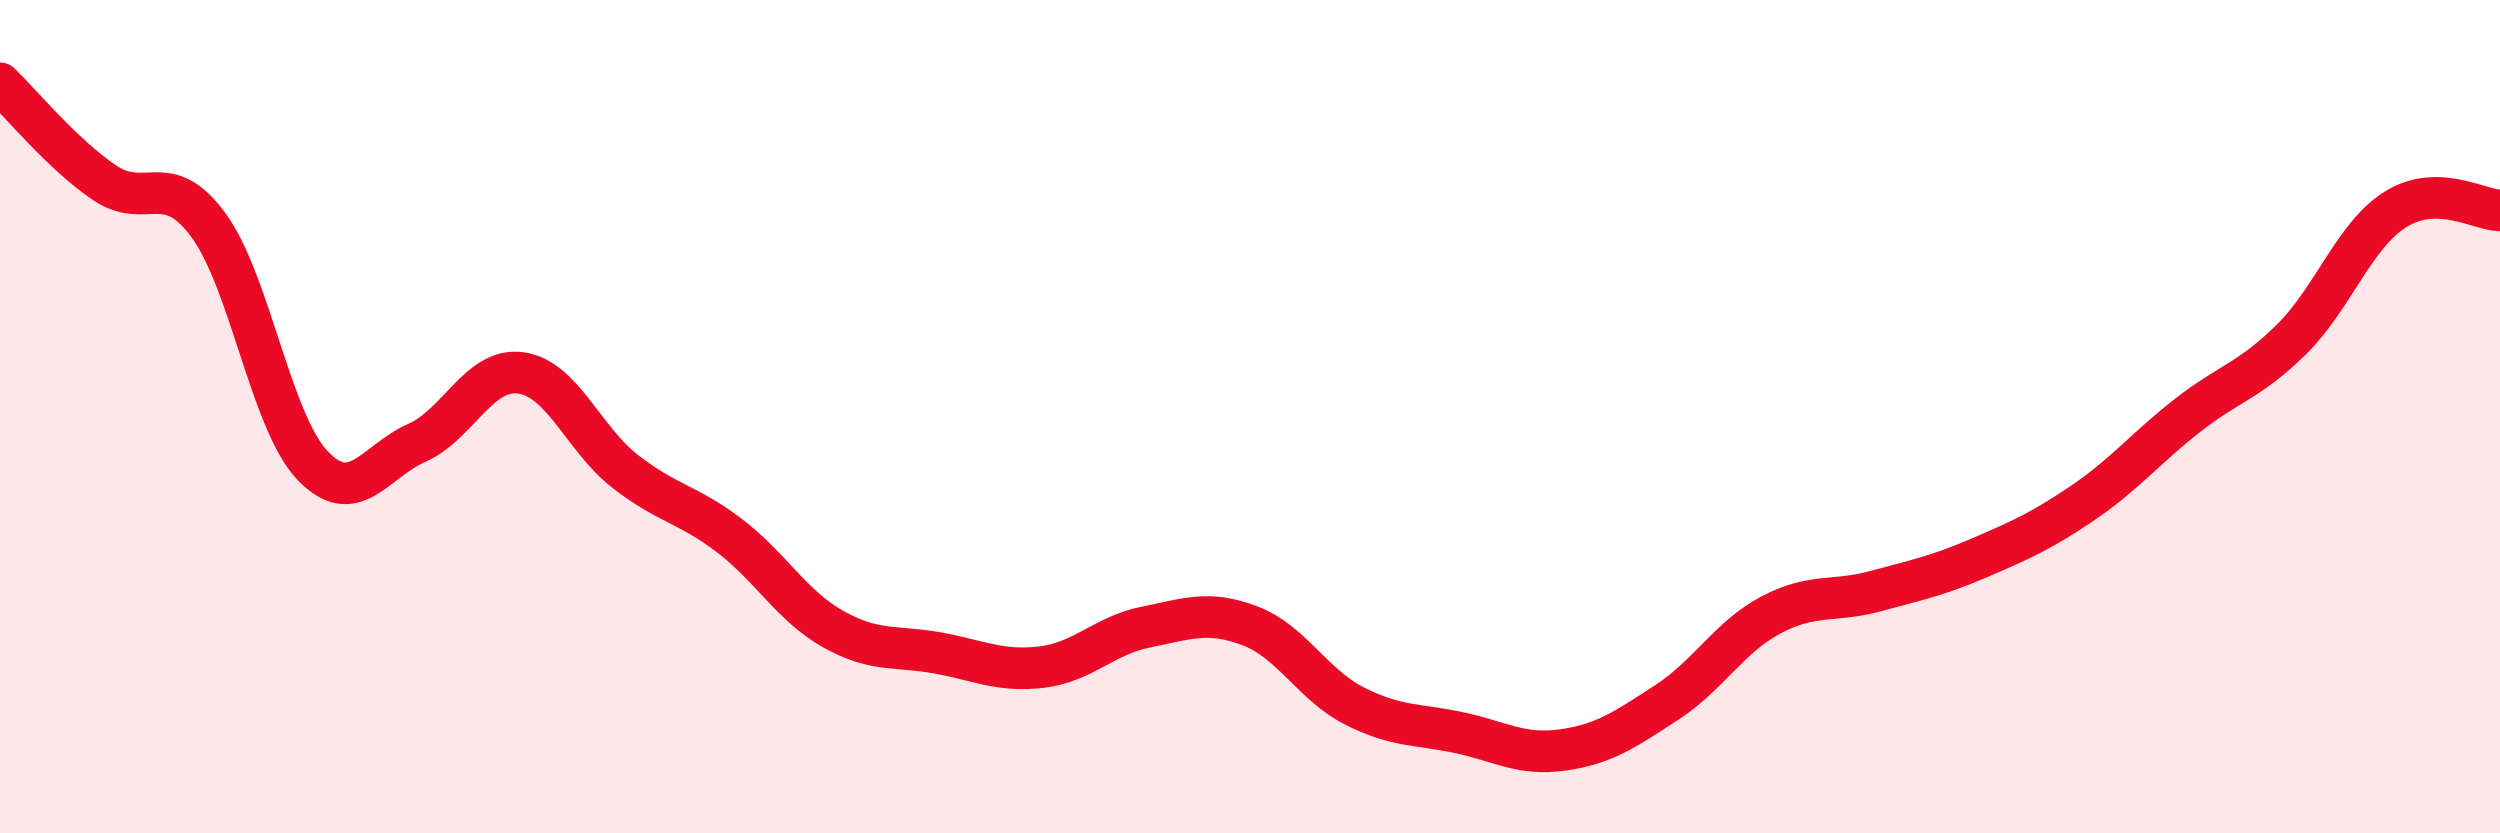
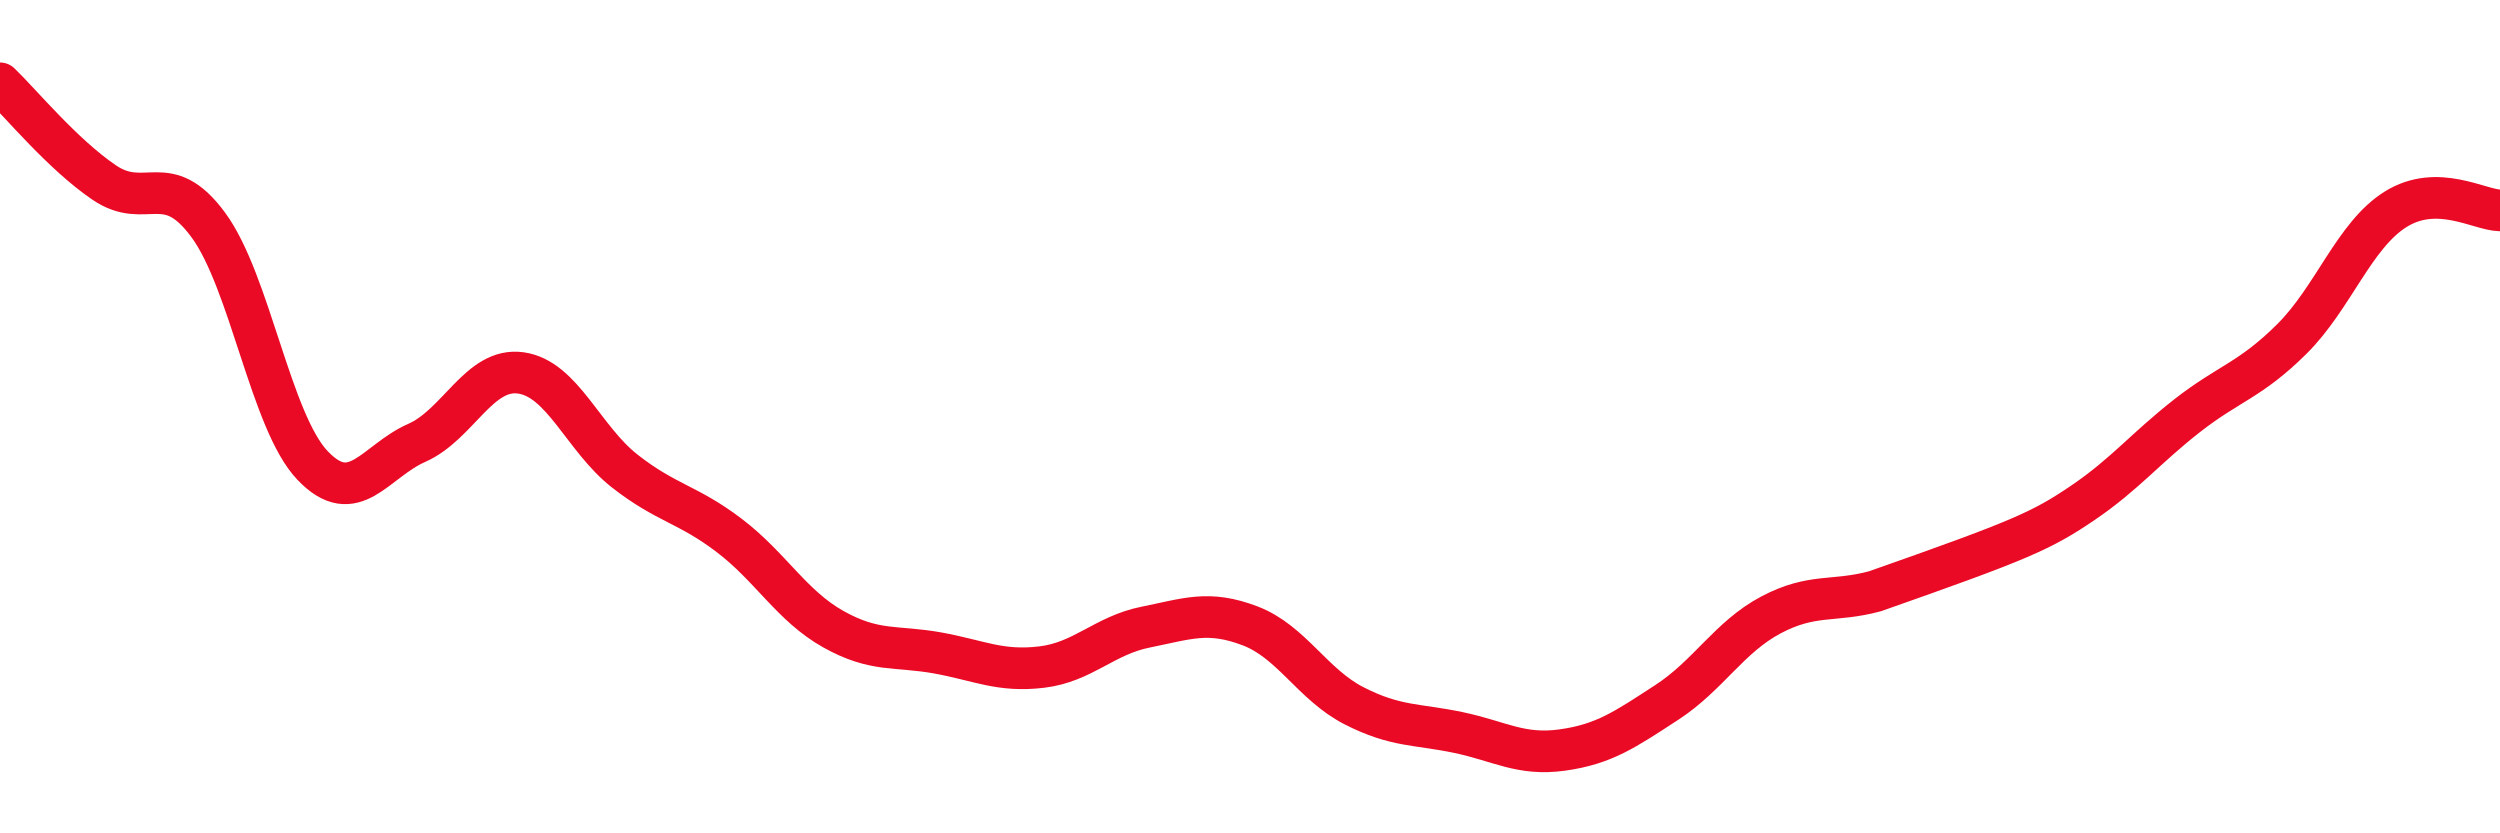
<svg xmlns="http://www.w3.org/2000/svg" width="60" height="20" viewBox="0 0 60 20">
-   <path d="M 0,2 C 0.5,2.48 1.5,3.7 2.5,4.38 C 3.5,5.06 4,4.04 5,5.4 C 6,6.76 6.5,10.12 7.5,11.17 C 8.5,12.22 9,11.07 10,10.63 C 11,10.19 11.5,8.81 12.5,8.95 C 13.5,9.09 14,10.53 15,11.31 C 16,12.09 16.5,12.09 17.5,12.85 C 18.5,13.61 19,14.54 20,15.1 C 21,15.66 21.5,15.49 22.5,15.67 C 23.5,15.85 24,16.13 25,16.01 C 26,15.89 26.5,15.25 27.5,15.05 C 28.5,14.85 29,14.64 30,15.02 C 31,15.4 31.5,16.43 32.5,16.94 C 33.5,17.45 34,17.37 35,17.58 C 36,17.79 36.5,18.14 37.5,18 C 38.5,17.86 39,17.51 40,16.86 C 41,16.21 41.5,15.29 42.5,14.76 C 43.5,14.23 44,14.46 45,14.19 C 46,13.92 46.5,13.82 47.5,13.39 C 48.5,12.96 49,12.74 50,12.06 C 51,11.38 51.5,10.75 52.5,9.97 C 53.5,9.19 54,9.13 55,8.14 C 56,7.15 56.5,5.64 57.5,5.02 C 58.5,4.4 59.5,5.04 60,5.05L60 20L0 20Z" fill="#EB0A25" opacity="0.1" stroke-linecap="round" stroke-linejoin="round" />
-   <path d="M 0,2 C 0.5,2.48 1.5,3.7 2.5,4.38 C 3.5,5.06 4,4.04 5,5.4 C 6,6.76 6.5,10.12 7.5,11.17 C 8.5,12.22 9,11.07 10,10.63 C 11,10.19 11.5,8.81 12.5,8.95 C 13.5,9.09 14,10.53 15,11.31 C 16,12.09 16.5,12.09 17.5,12.85 C 18.5,13.61 19,14.54 20,15.1 C 21,15.66 21.5,15.49 22.5,15.67 C 23.5,15.85 24,16.13 25,16.01 C 26,15.89 26.5,15.25 27.5,15.05 C 28.5,14.85 29,14.64 30,15.02 C 31,15.4 31.5,16.43 32.5,16.94 C 33.5,17.45 34,17.37 35,17.58 C 36,17.79 36.5,18.14 37.5,18 C 38.5,17.86 39,17.51 40,16.86 C 41,16.21 41.5,15.29 42.5,14.76 C 43.5,14.23 44,14.46 45,14.19 C 46,13.92 46.5,13.82 47.5,13.39 C 48.5,12.96 49,12.74 50,12.06 C 51,11.38 51.5,10.75 52.5,9.97 C 53.5,9.19 54,9.13 55,8.14 C 56,7.15 56.5,5.64 57.5,5.02 C 58.5,4.4 59.5,5.04 60,5.05" stroke="#EB0A25" stroke-width="1" fill="none" stroke-linecap="round" stroke-linejoin="round" />
+   <path d="M 0,2 C 0.5,2.48 1.5,3.7 2.5,4.38 C 3.5,5.06 4,4.04 5,5.4 C 6,6.76 6.5,10.12 7.5,11.17 C 8.5,12.22 9,11.07 10,10.63 C 11,10.19 11.5,8.81 12.5,8.95 C 13.5,9.09 14,10.53 15,11.31 C 16,12.09 16.5,12.09 17.5,12.85 C 18.5,13.61 19,14.54 20,15.1 C 21,15.66 21.5,15.49 22.5,15.67 C 23.5,15.85 24,16.13 25,16.01 C 26,15.89 26.5,15.25 27.5,15.05 C 28.5,14.85 29,14.64 30,15.02 C 31,15.4 31.5,16.43 32.5,16.94 C 33.5,17.45 34,17.37 35,17.58 C 36,17.79 36.5,18.14 37.5,18 C 38.5,17.86 39,17.51 40,16.86 C 41,16.21 41.5,15.29 42.5,14.76 C 43.5,14.23 44,14.46 45,14.19 C 48.5,12.96 49,12.74 50,12.06 C 51,11.38 51.5,10.75 52.5,9.97 C 53.5,9.19 54,9.13 55,8.14 C 56,7.15 56.5,5.64 57.5,5.02 C 58.5,4.4 59.5,5.04 60,5.05" stroke="#EB0A25" stroke-width="1" fill="none" stroke-linecap="round" stroke-linejoin="round" />
</svg>